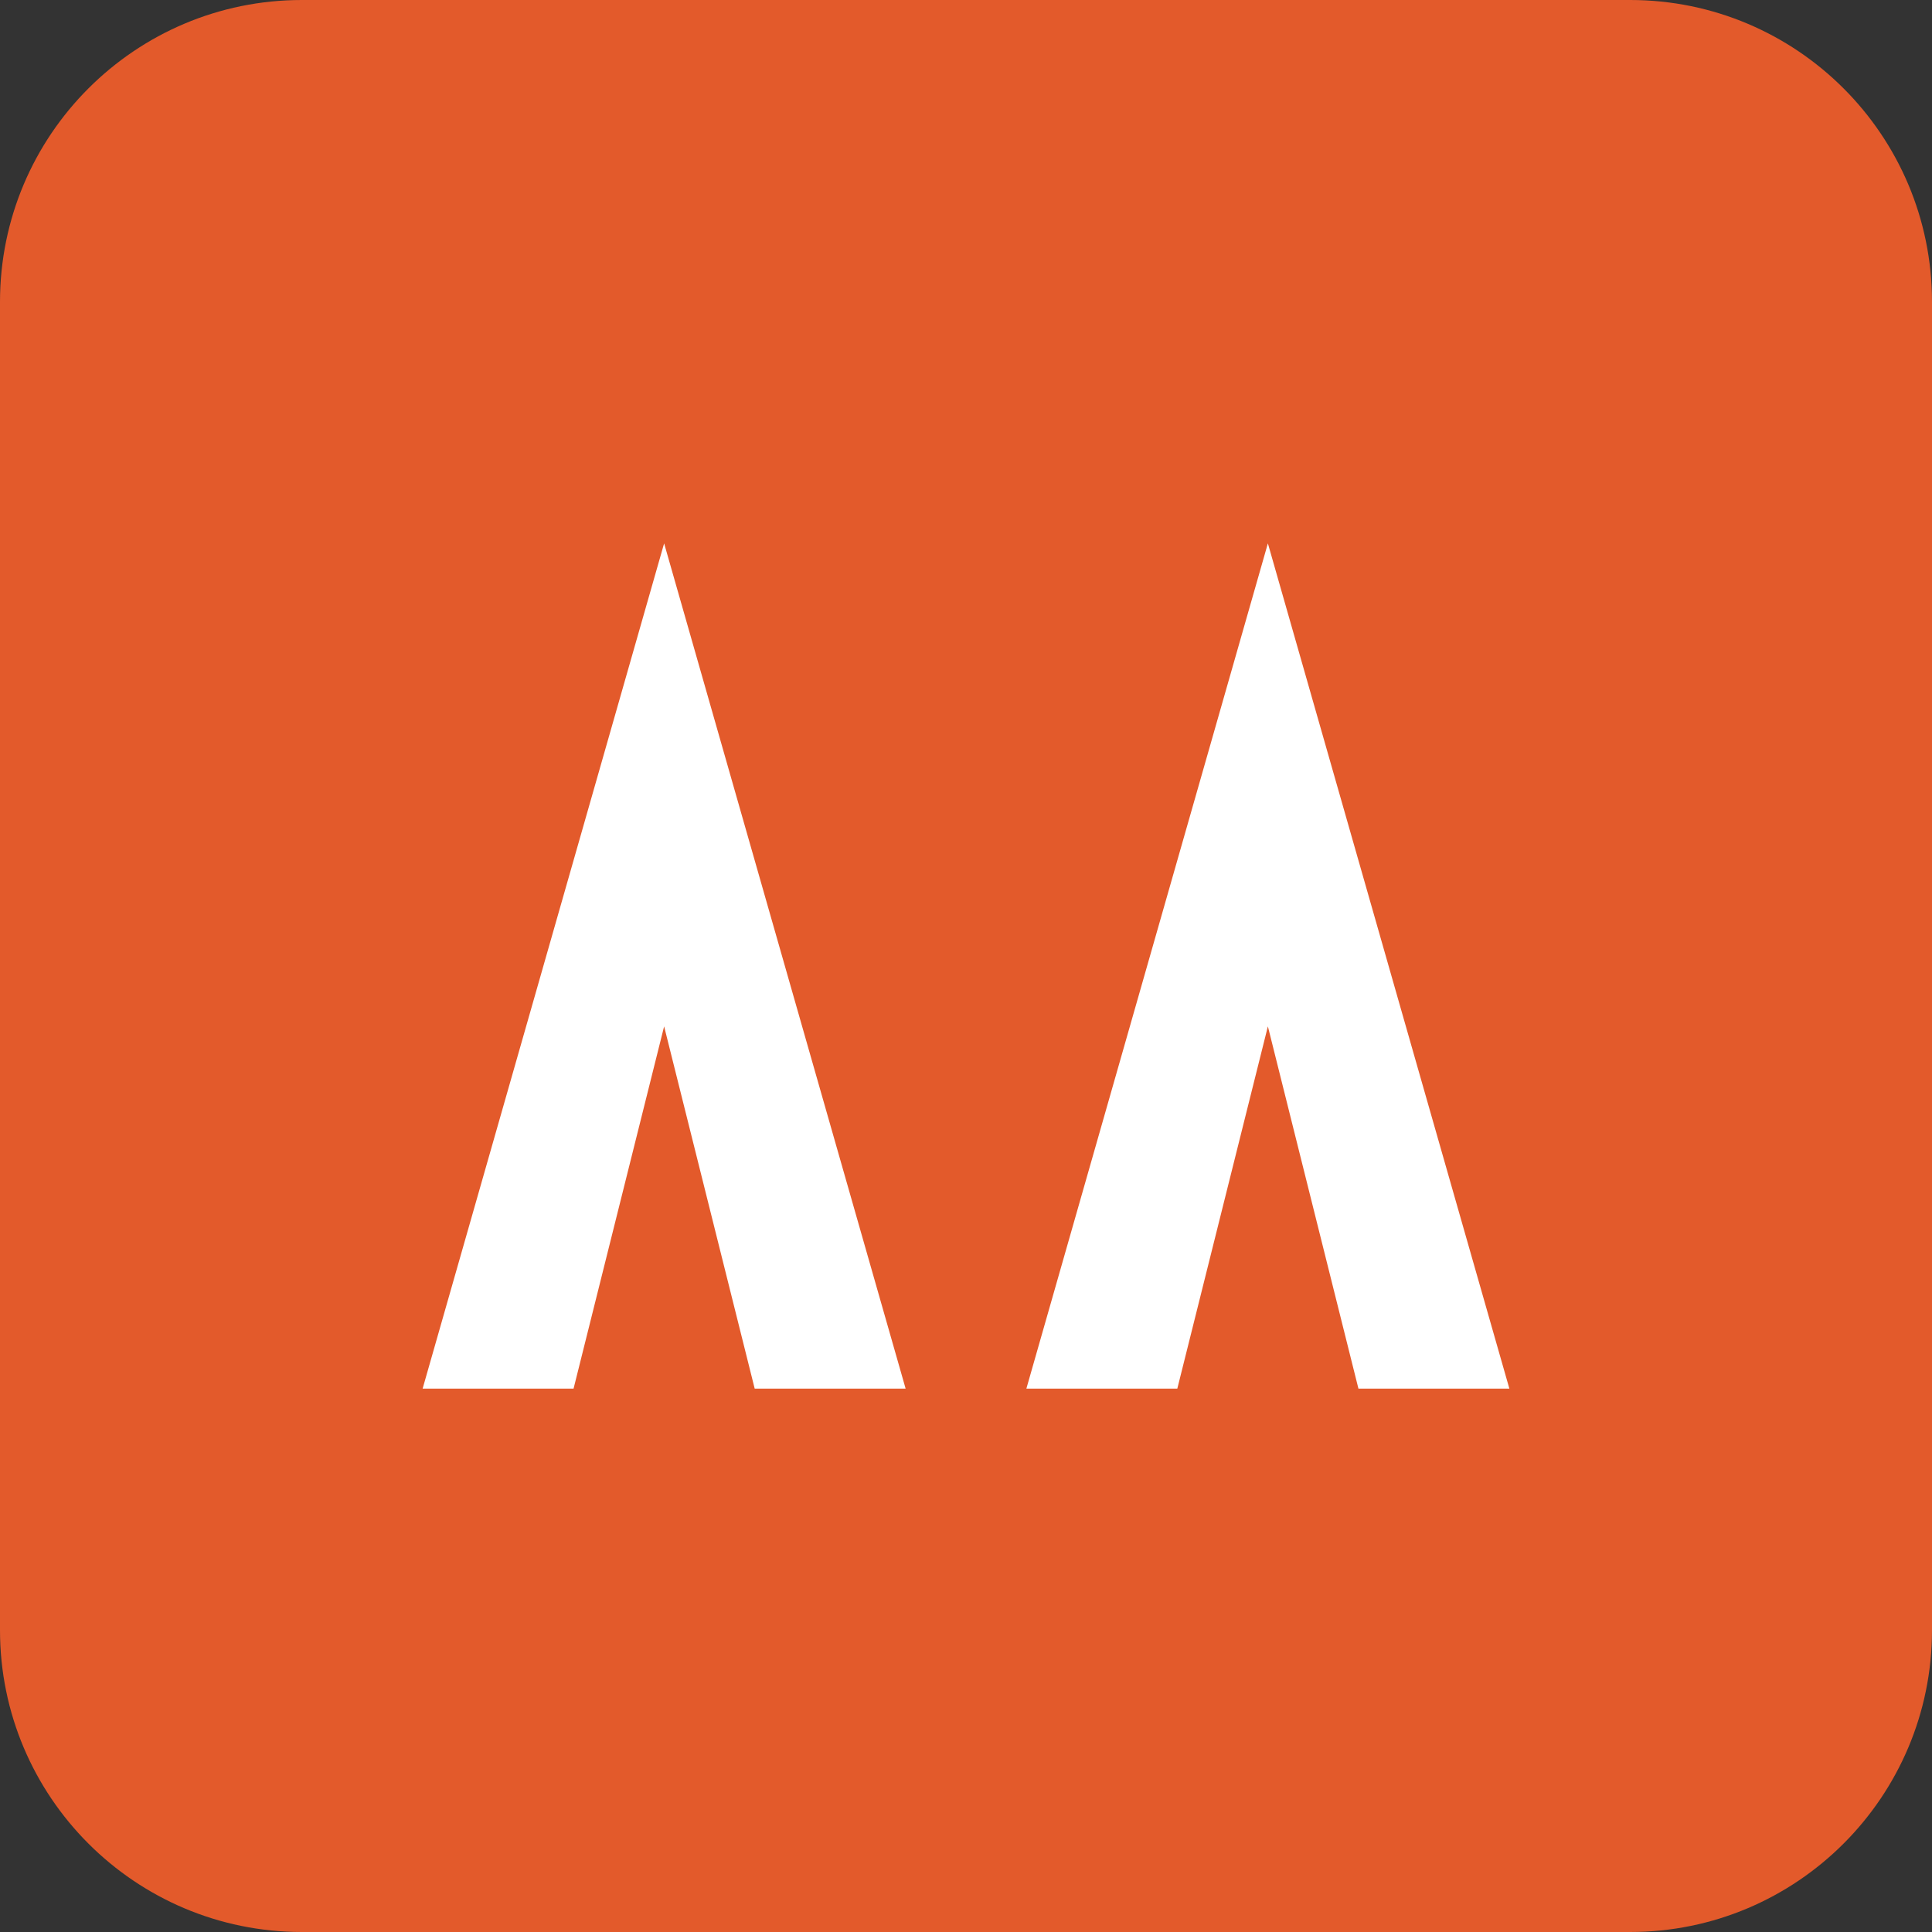
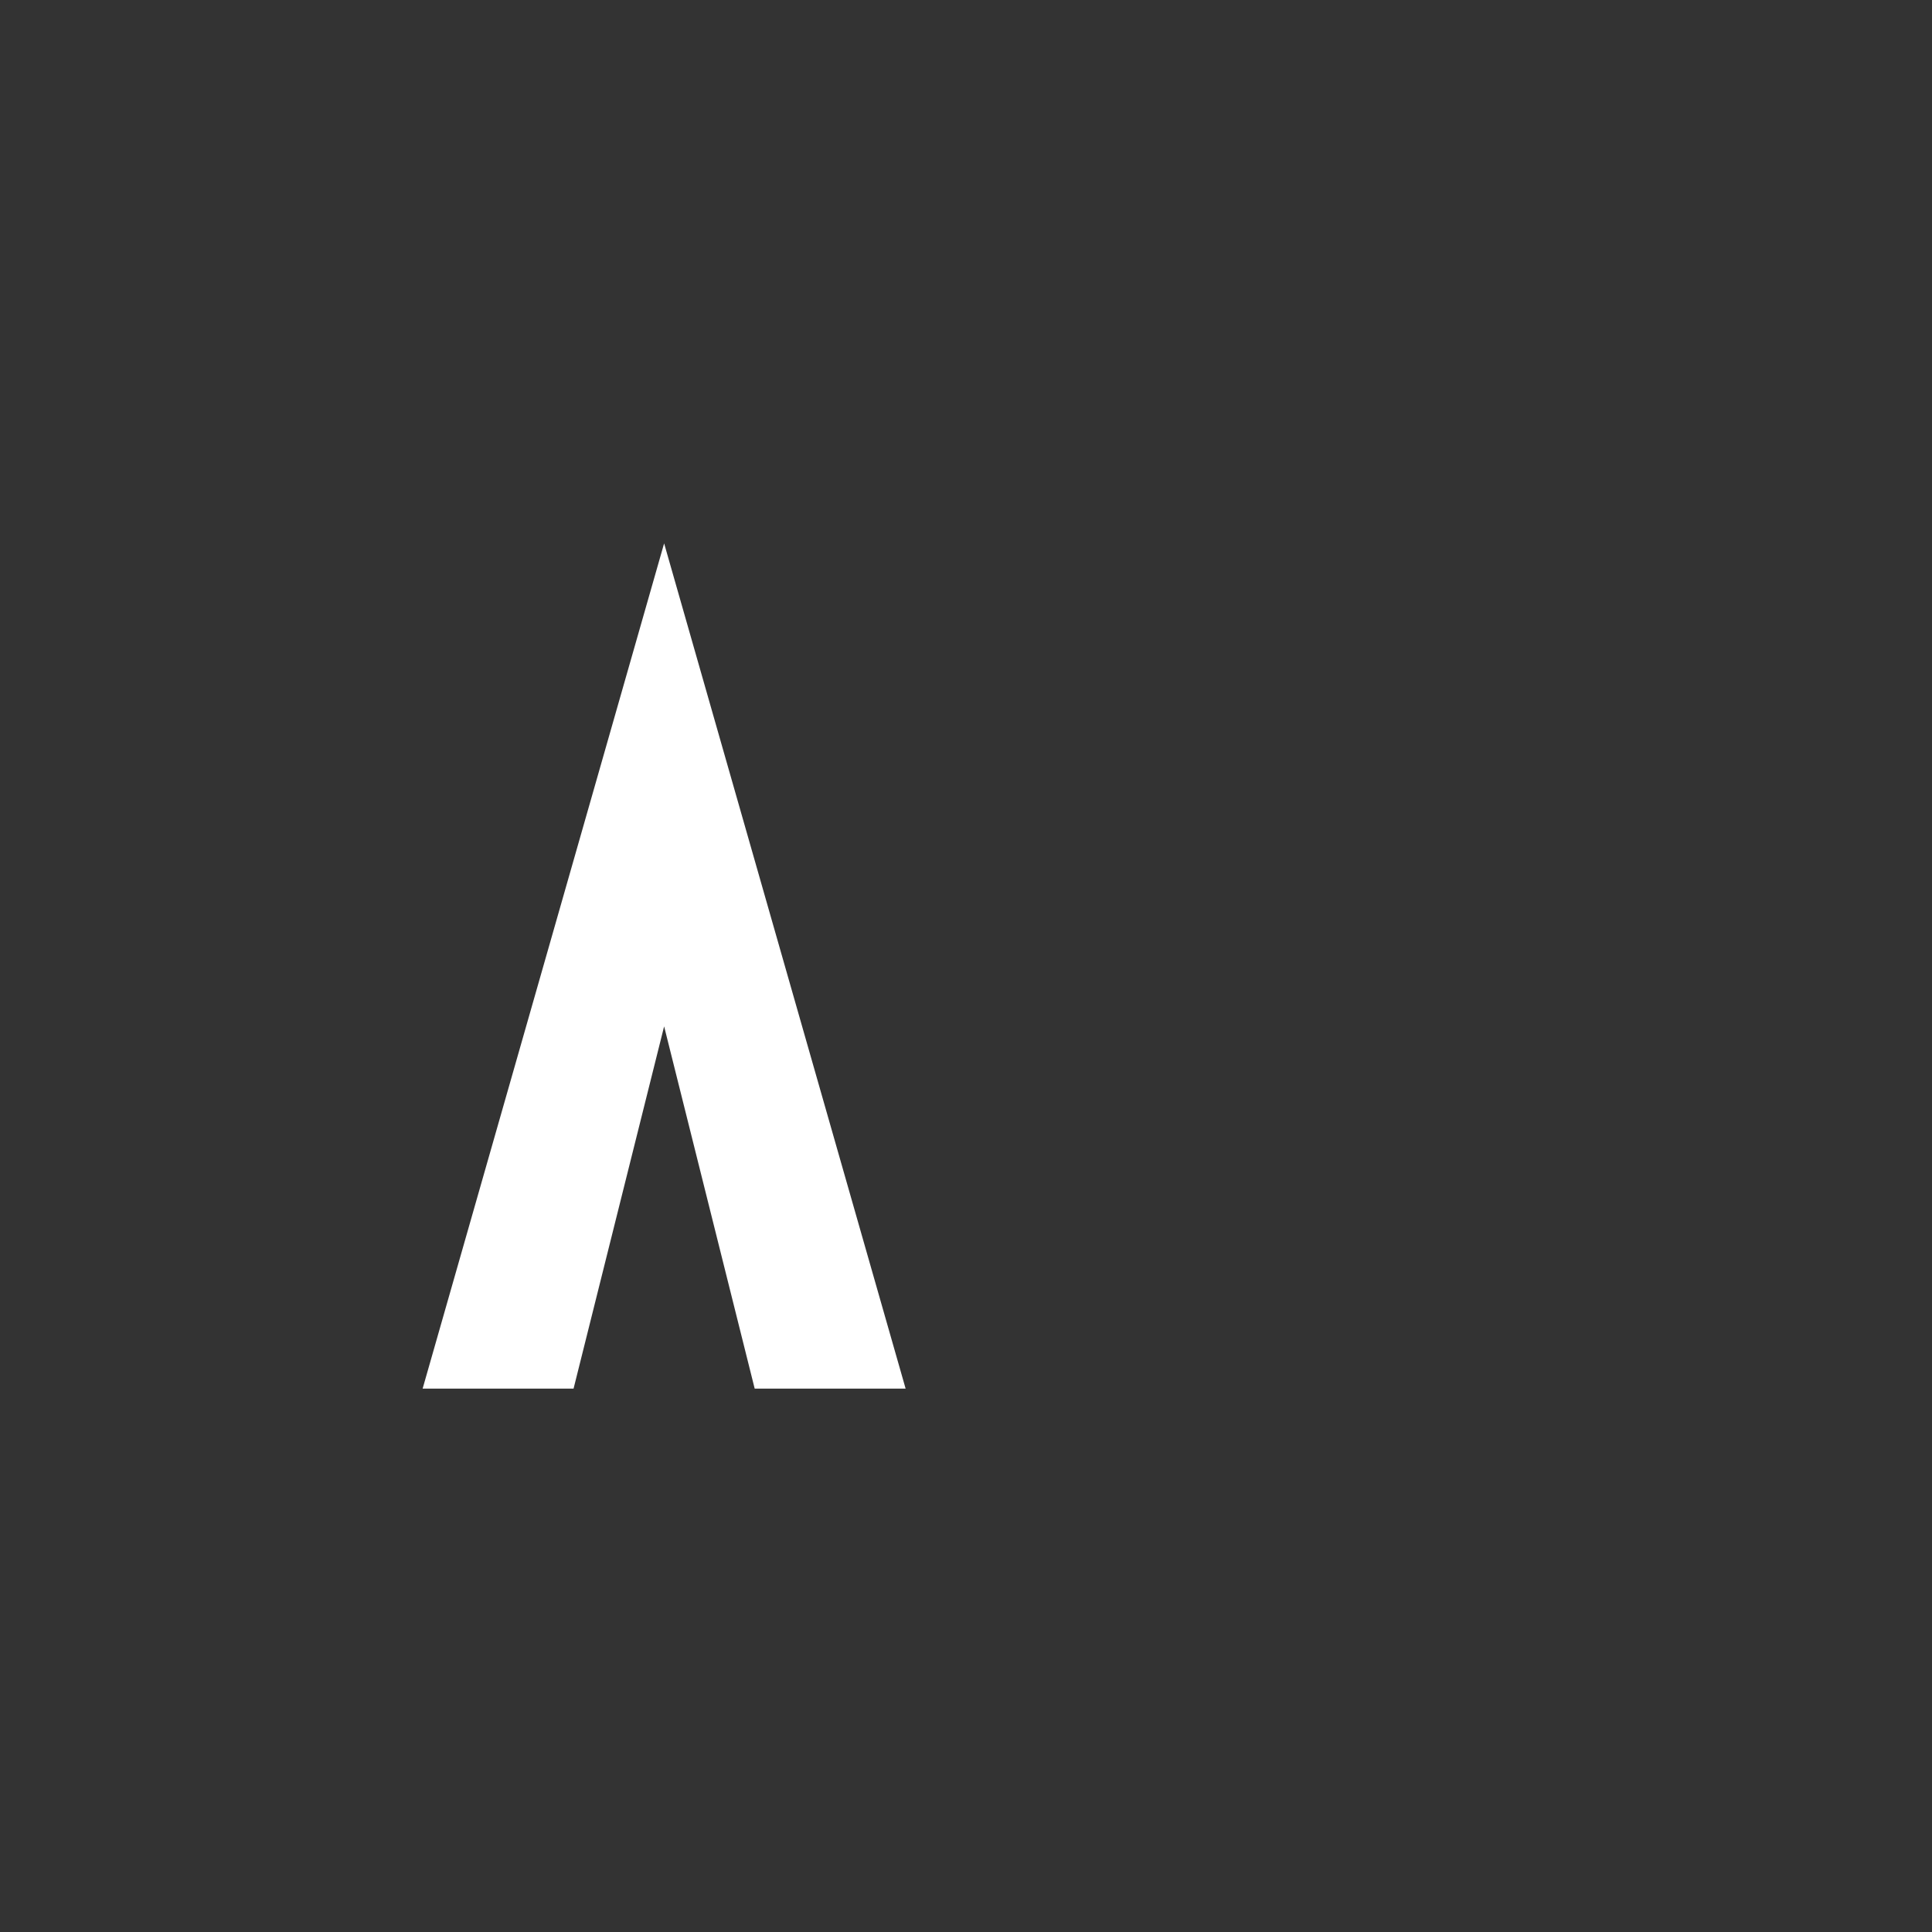
<svg xmlns="http://www.w3.org/2000/svg" data-bbox="0 0 64 64" viewBox="0 0 64 64" height="64" width="64" data-type="color">
  <rect x="0" y="0" width="64" height="64" fill="#333333" stroke="none" />
  <g>
-     <path fill="#E35A2B" d="M64 10v44c0 5.523-4.477 10-10 10H10C4.477 64 0 59.523 0 54V10C0 4.477 4.477 0 10 0h44c5.523 0 10 4.477 10 10" data-color="1" />
    <path fill="#FFFFFF" d="m14 46 8-28 8 28h-5l-3-12-3 12Z" data-color="2" />
-     <path fill="#FFFFFF" d="m34 46 8-28 8 28h-5l-3-12-3 12Z" data-color="2" />
  </g>
</svg>